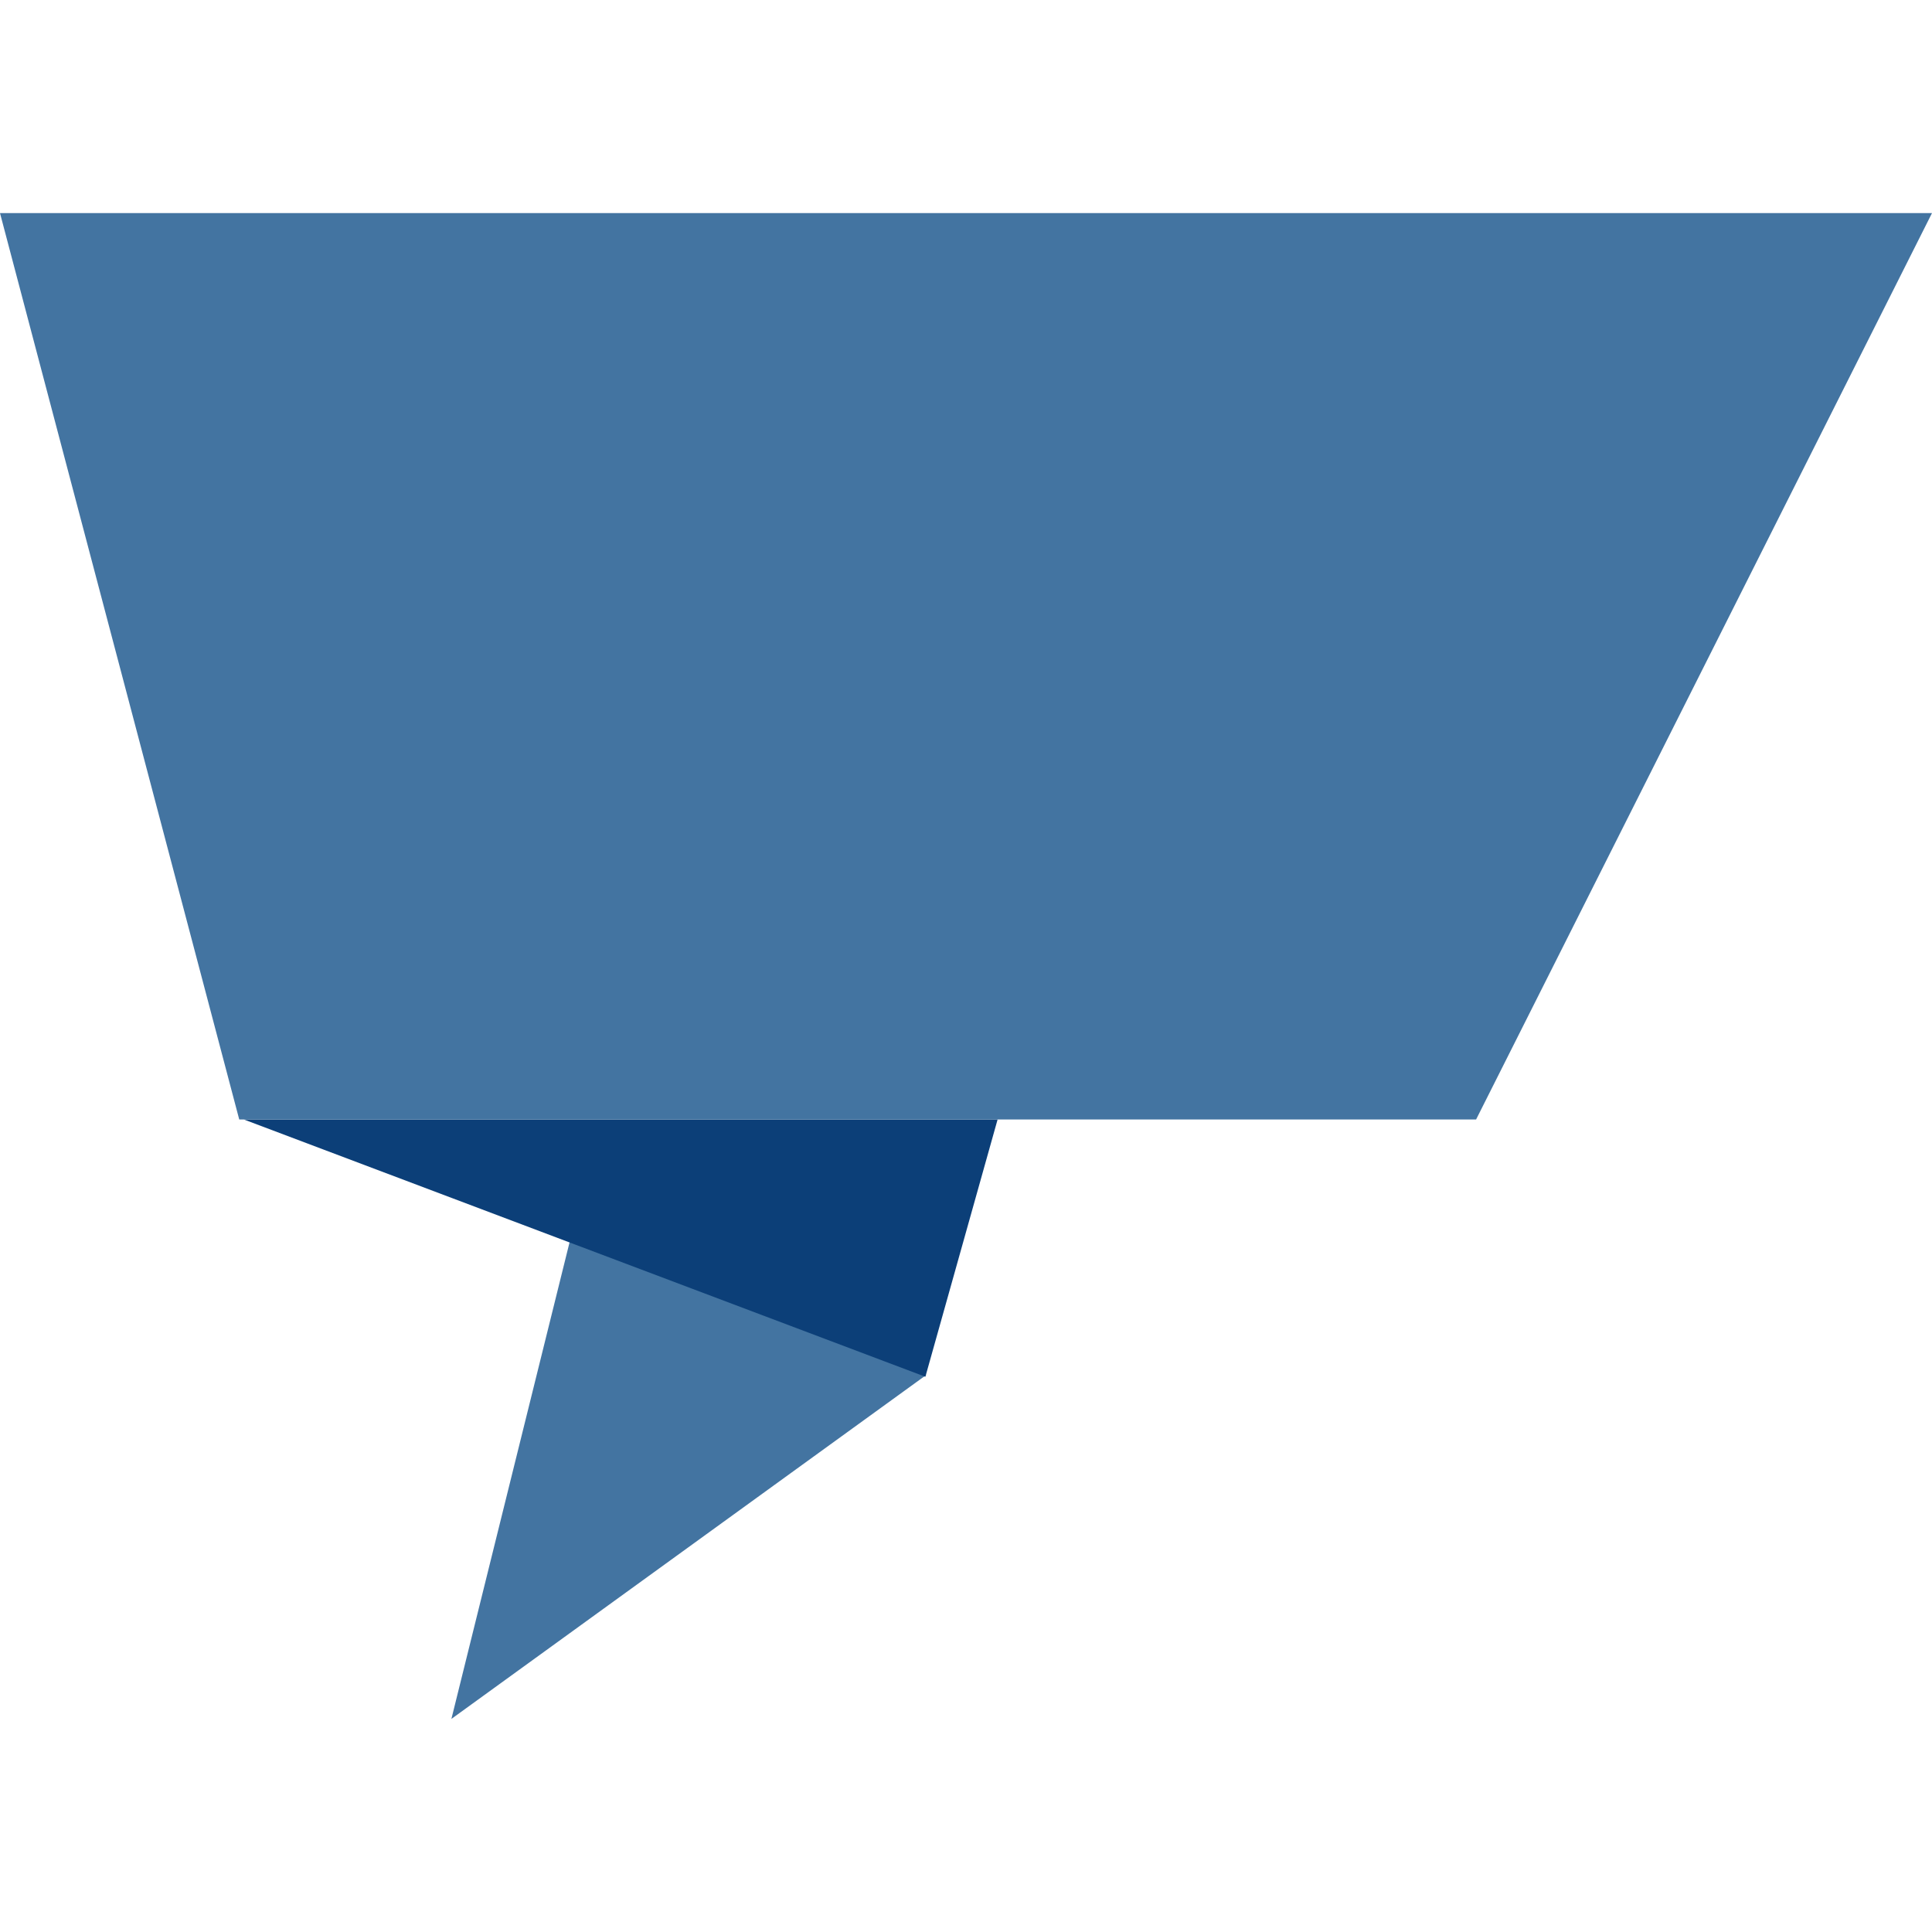
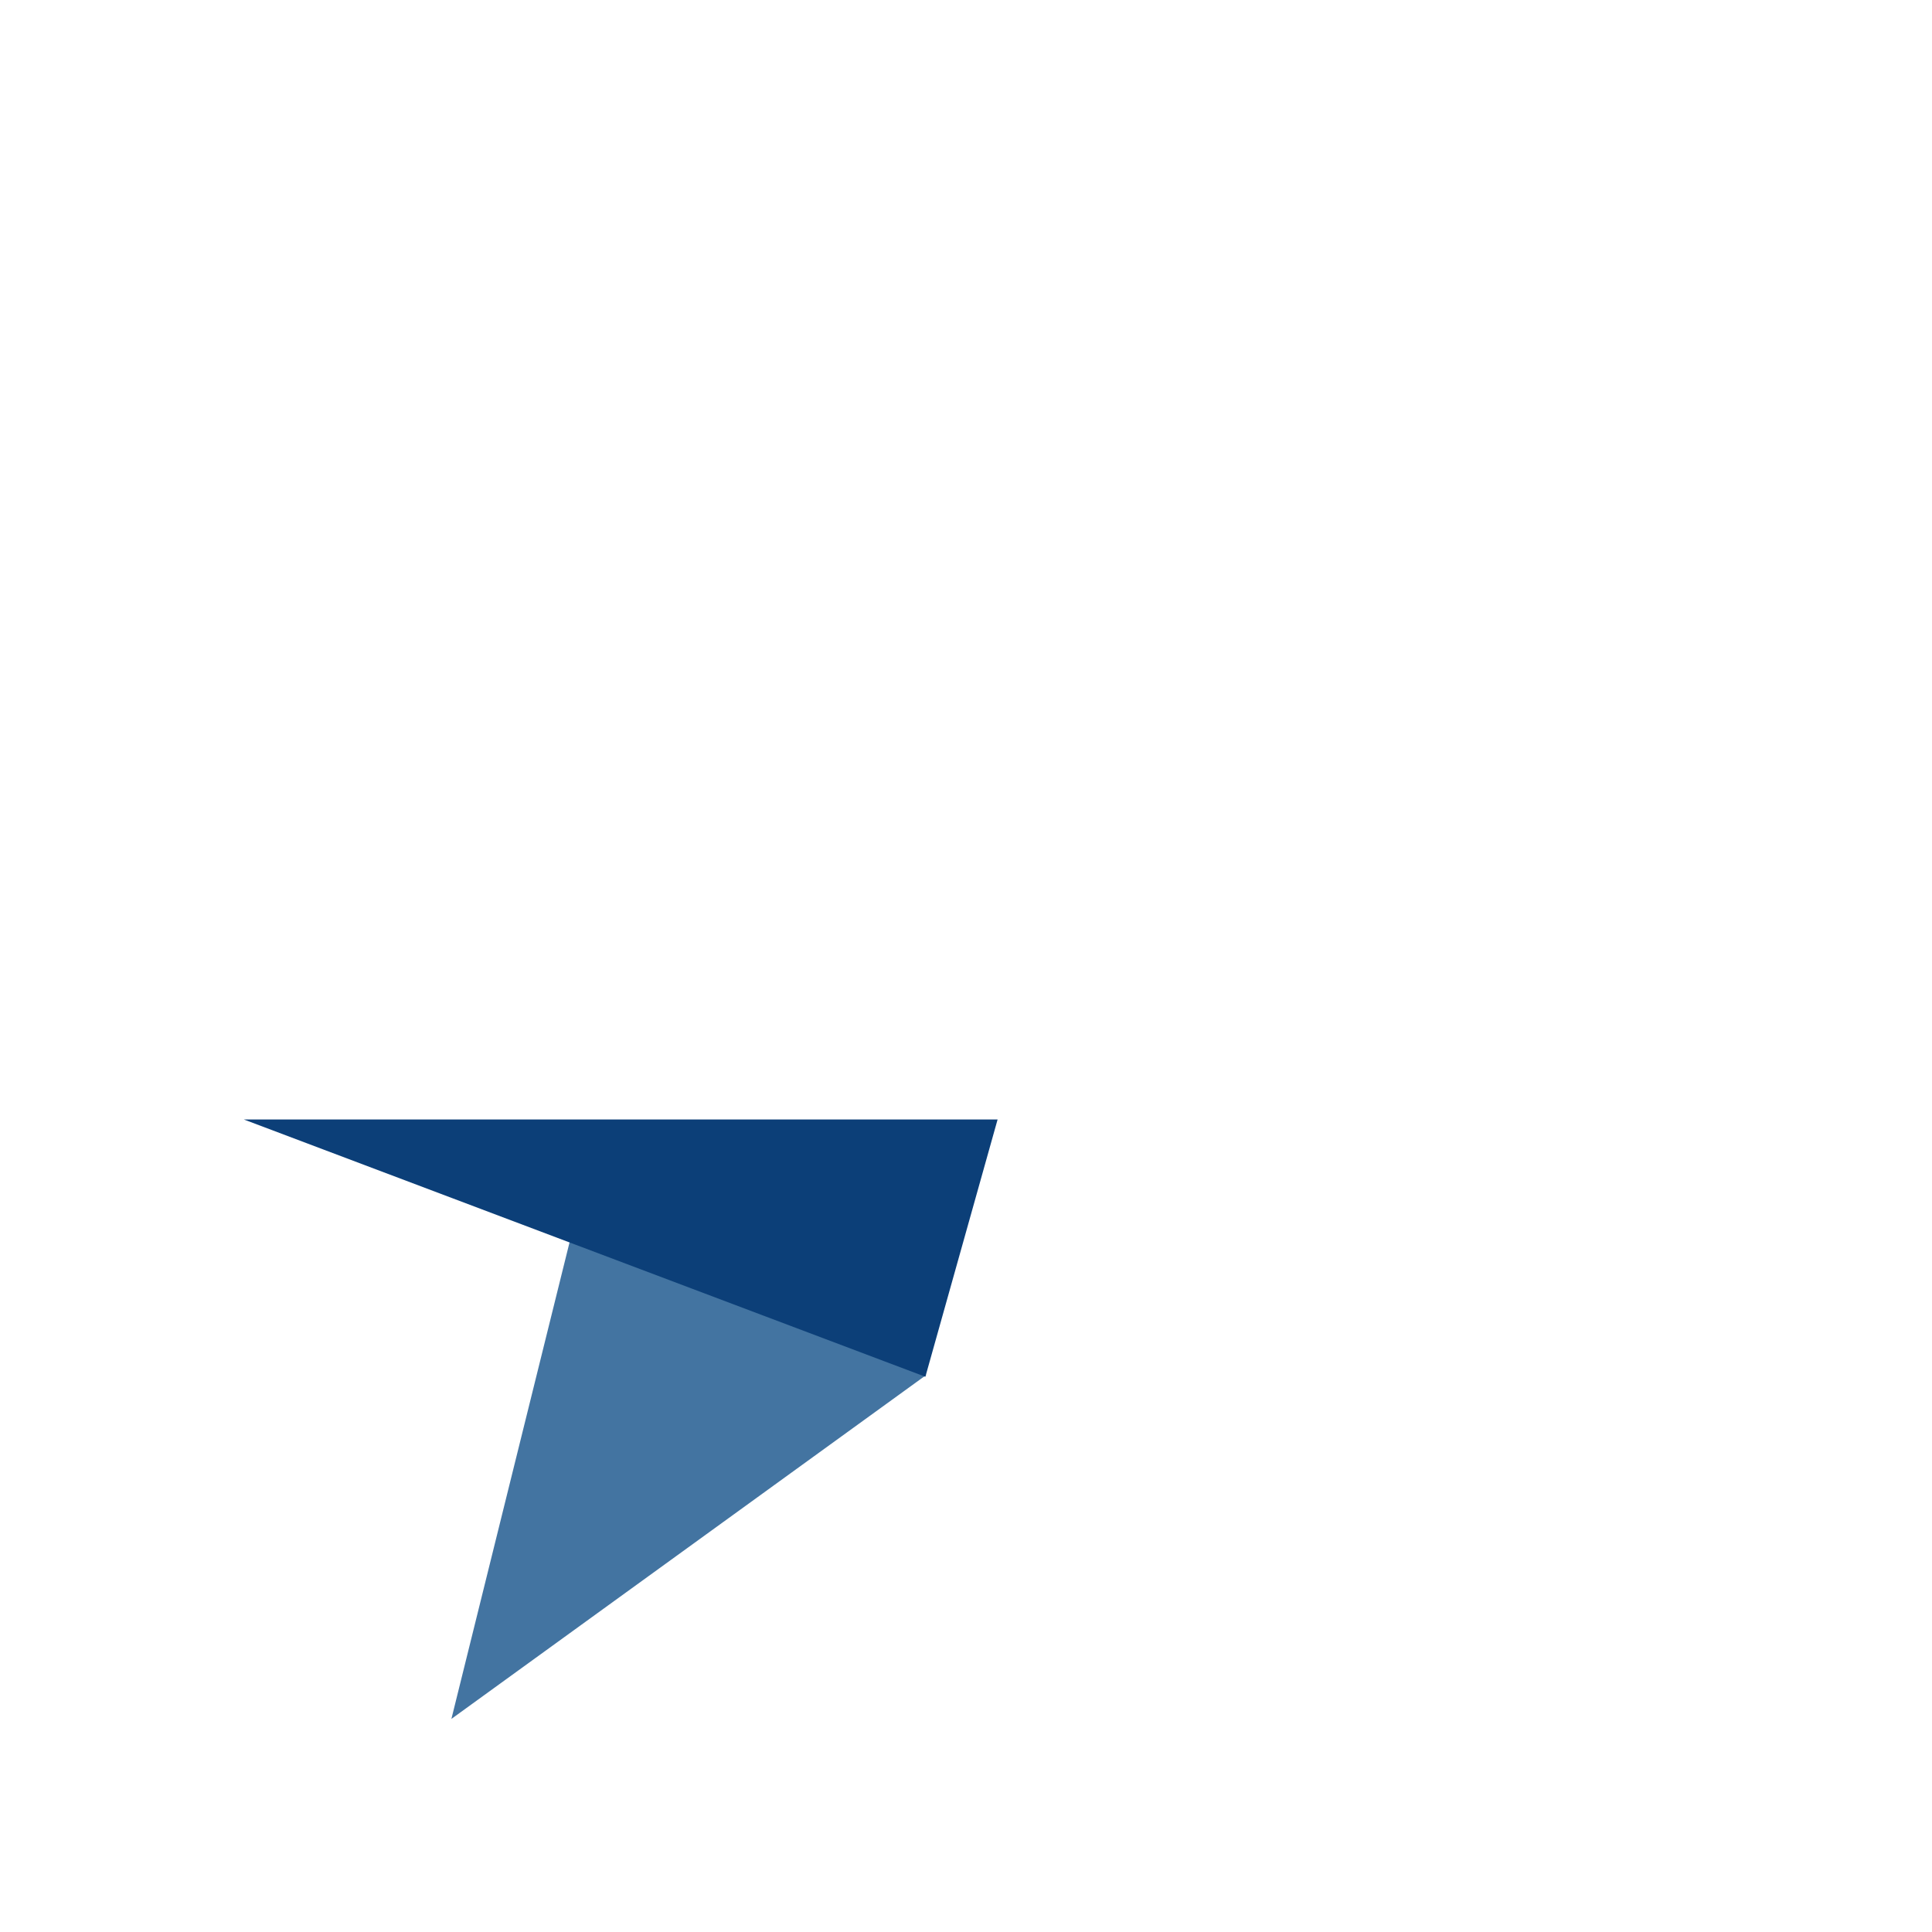
<svg xmlns="http://www.w3.org/2000/svg" version="1.1" width="500" height="500">
  <svg width="500" height="500" viewBox="0 0 500 500" version="1.1" xml:space="preserve" style="fill-rule:evenodd;clip-rule:evenodd;stroke-linejoin:round;stroke-miterlimit:2;">
    <g id="SvgjsG1017">
      <g id="SvgjsG1016">
-         <path id="SvgjsPath1015" d="M116.822,444.853l35.043,-141.356l87.843,52.353l-122.886,89.003Z" style="fill:#4374a1;" />
+         <path id="SvgjsPath1015" d="M116.822,444.853l35.043,-141.356l87.843,52.353l-122.886,89.003" style="fill:#4374a1;" />
      </g>
      <g id="SvgjsG1014">
        <path id="SvgjsPath1013" d="M63.086,289.714l195.094,-0l-18.693,66.592l-176.401,-66.592Z" style="fill:#0c3f78;" />
      </g>
      <g id="SvgjsG1012">
-         <path id="SvgjsPath1011" d="M0.004,55.161l0.105,-0.014l499.871,0l0.004,0.032l-117.968,234.536l-320.103,-0l-61.909,-234.554Z" style="fill:#4374a1;" />
-       </g>
+         </g>
    </g>
  </svg>
  <style>@media (prefers-color-scheme: light) { :root { filter: none; } }
@media (prefers-color-scheme: dark) { :root { filter: none; } }
</style>
</svg>